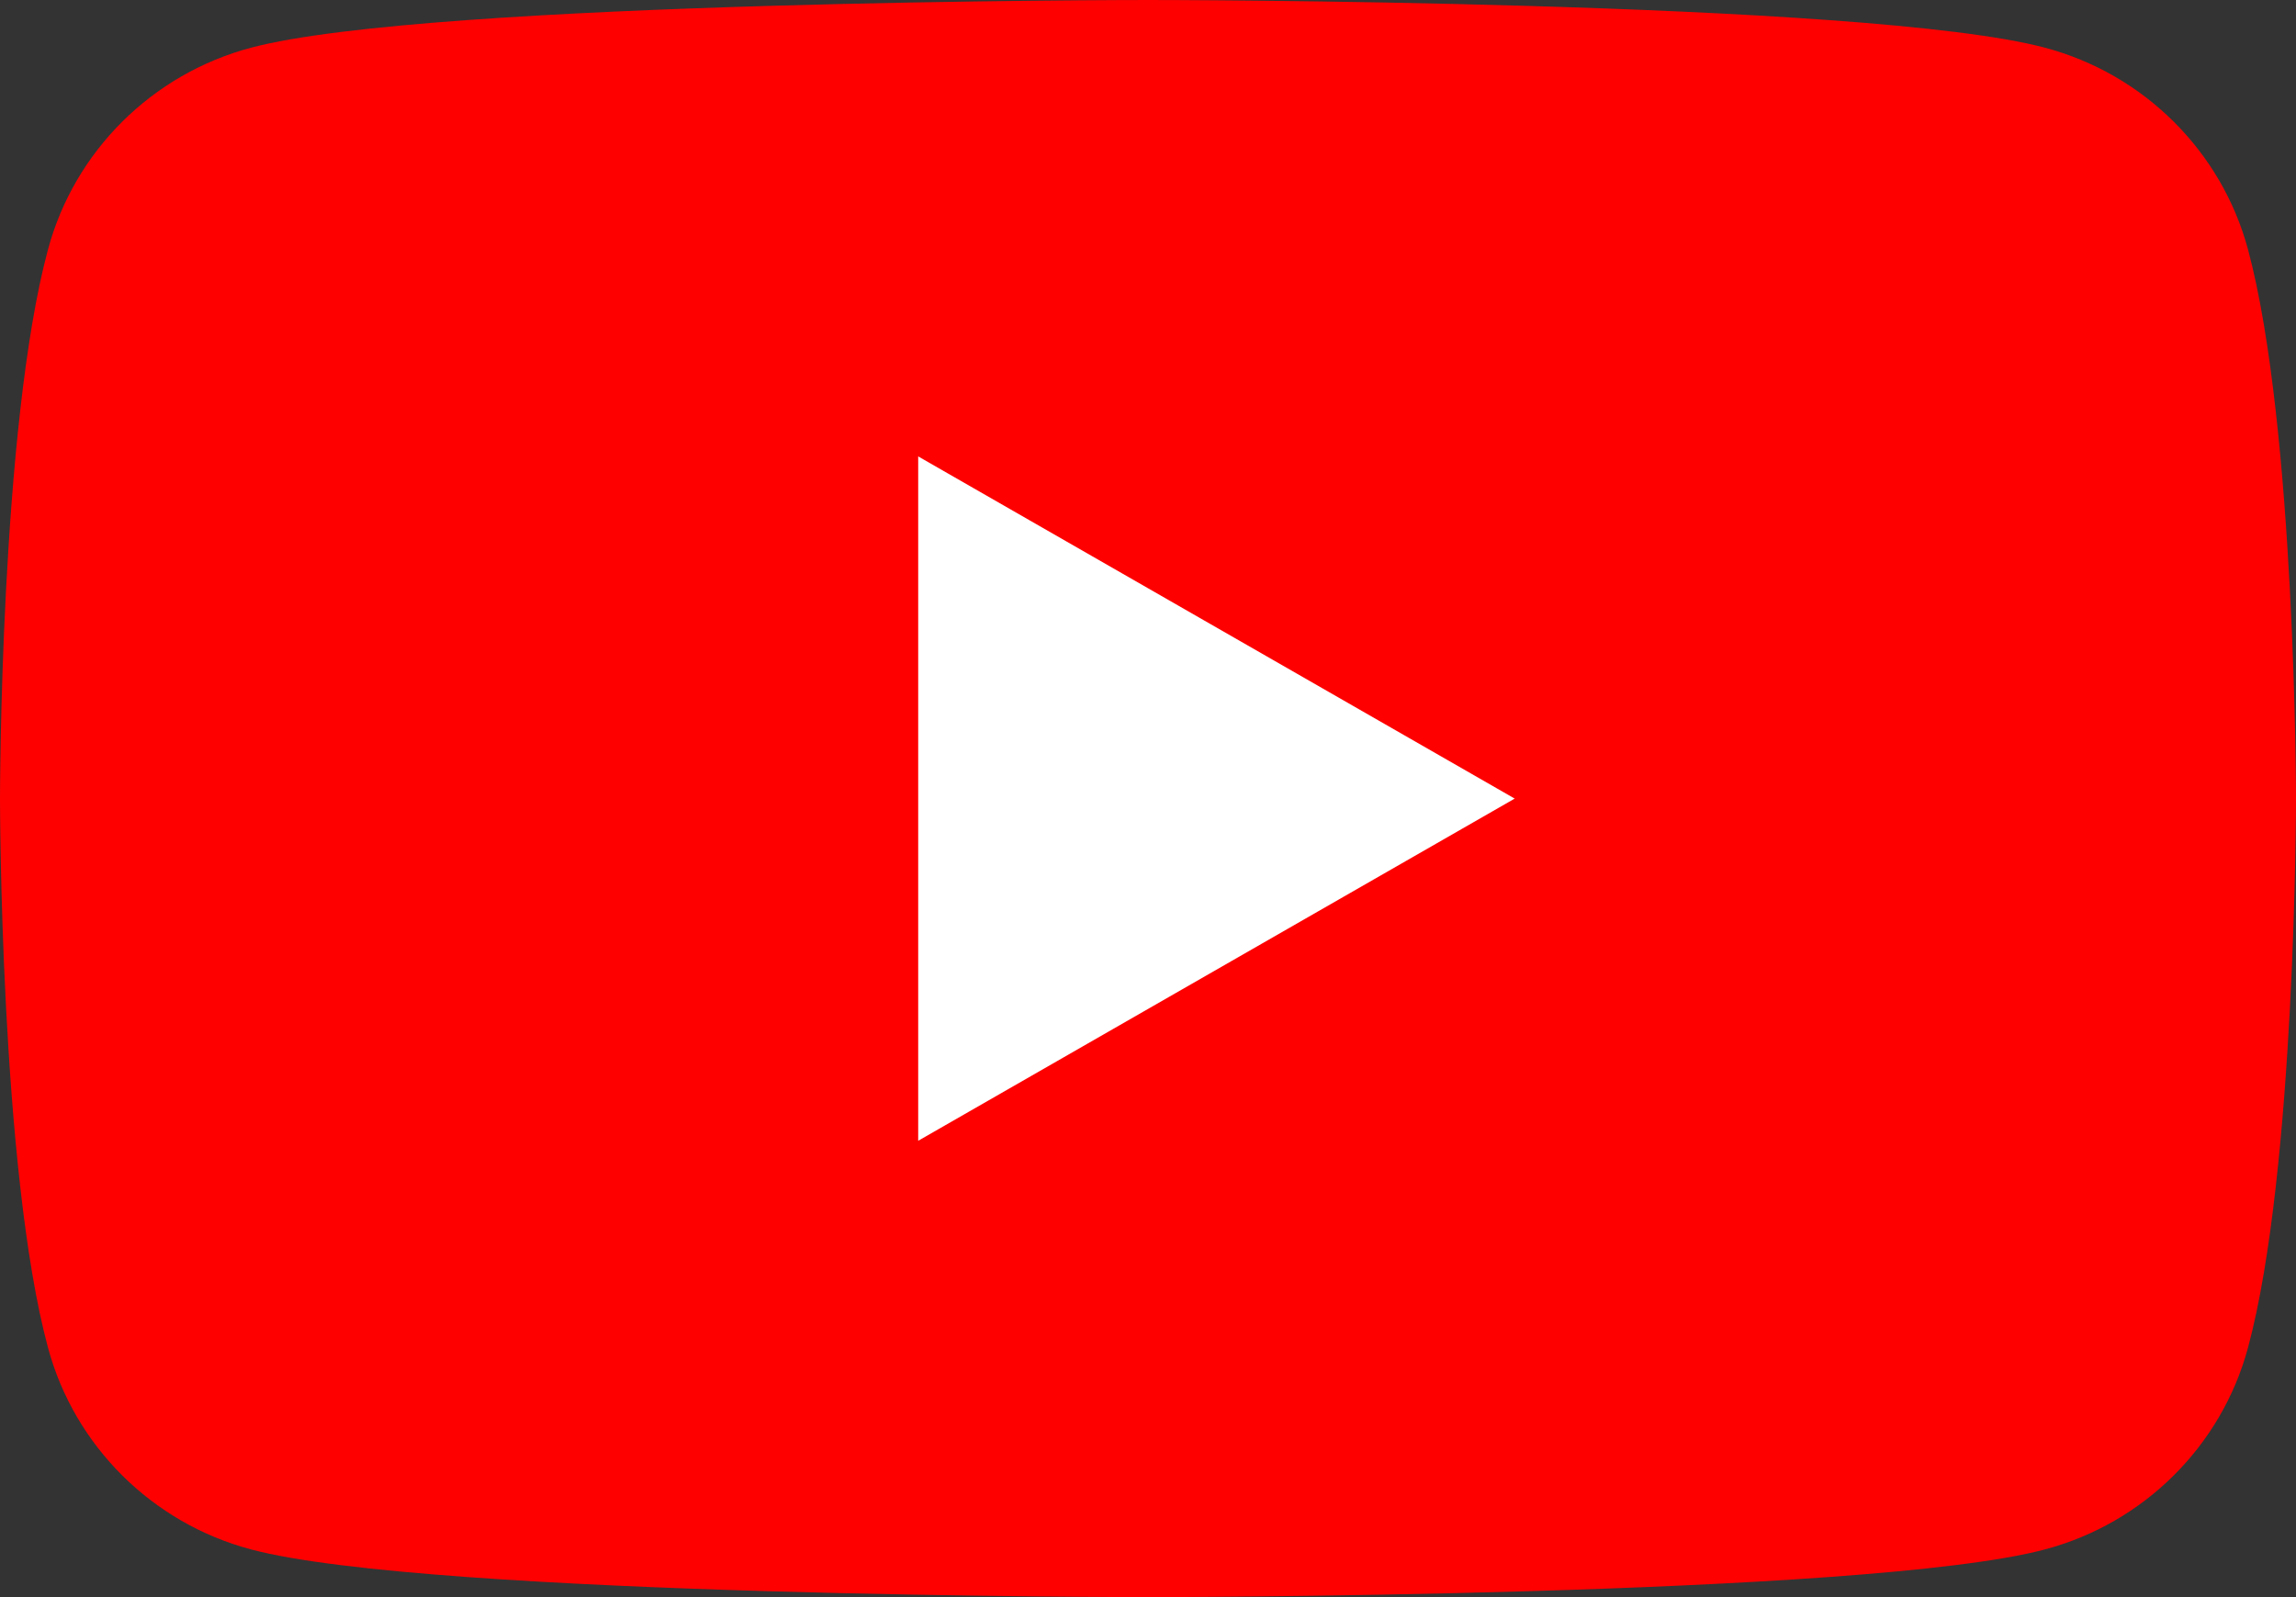
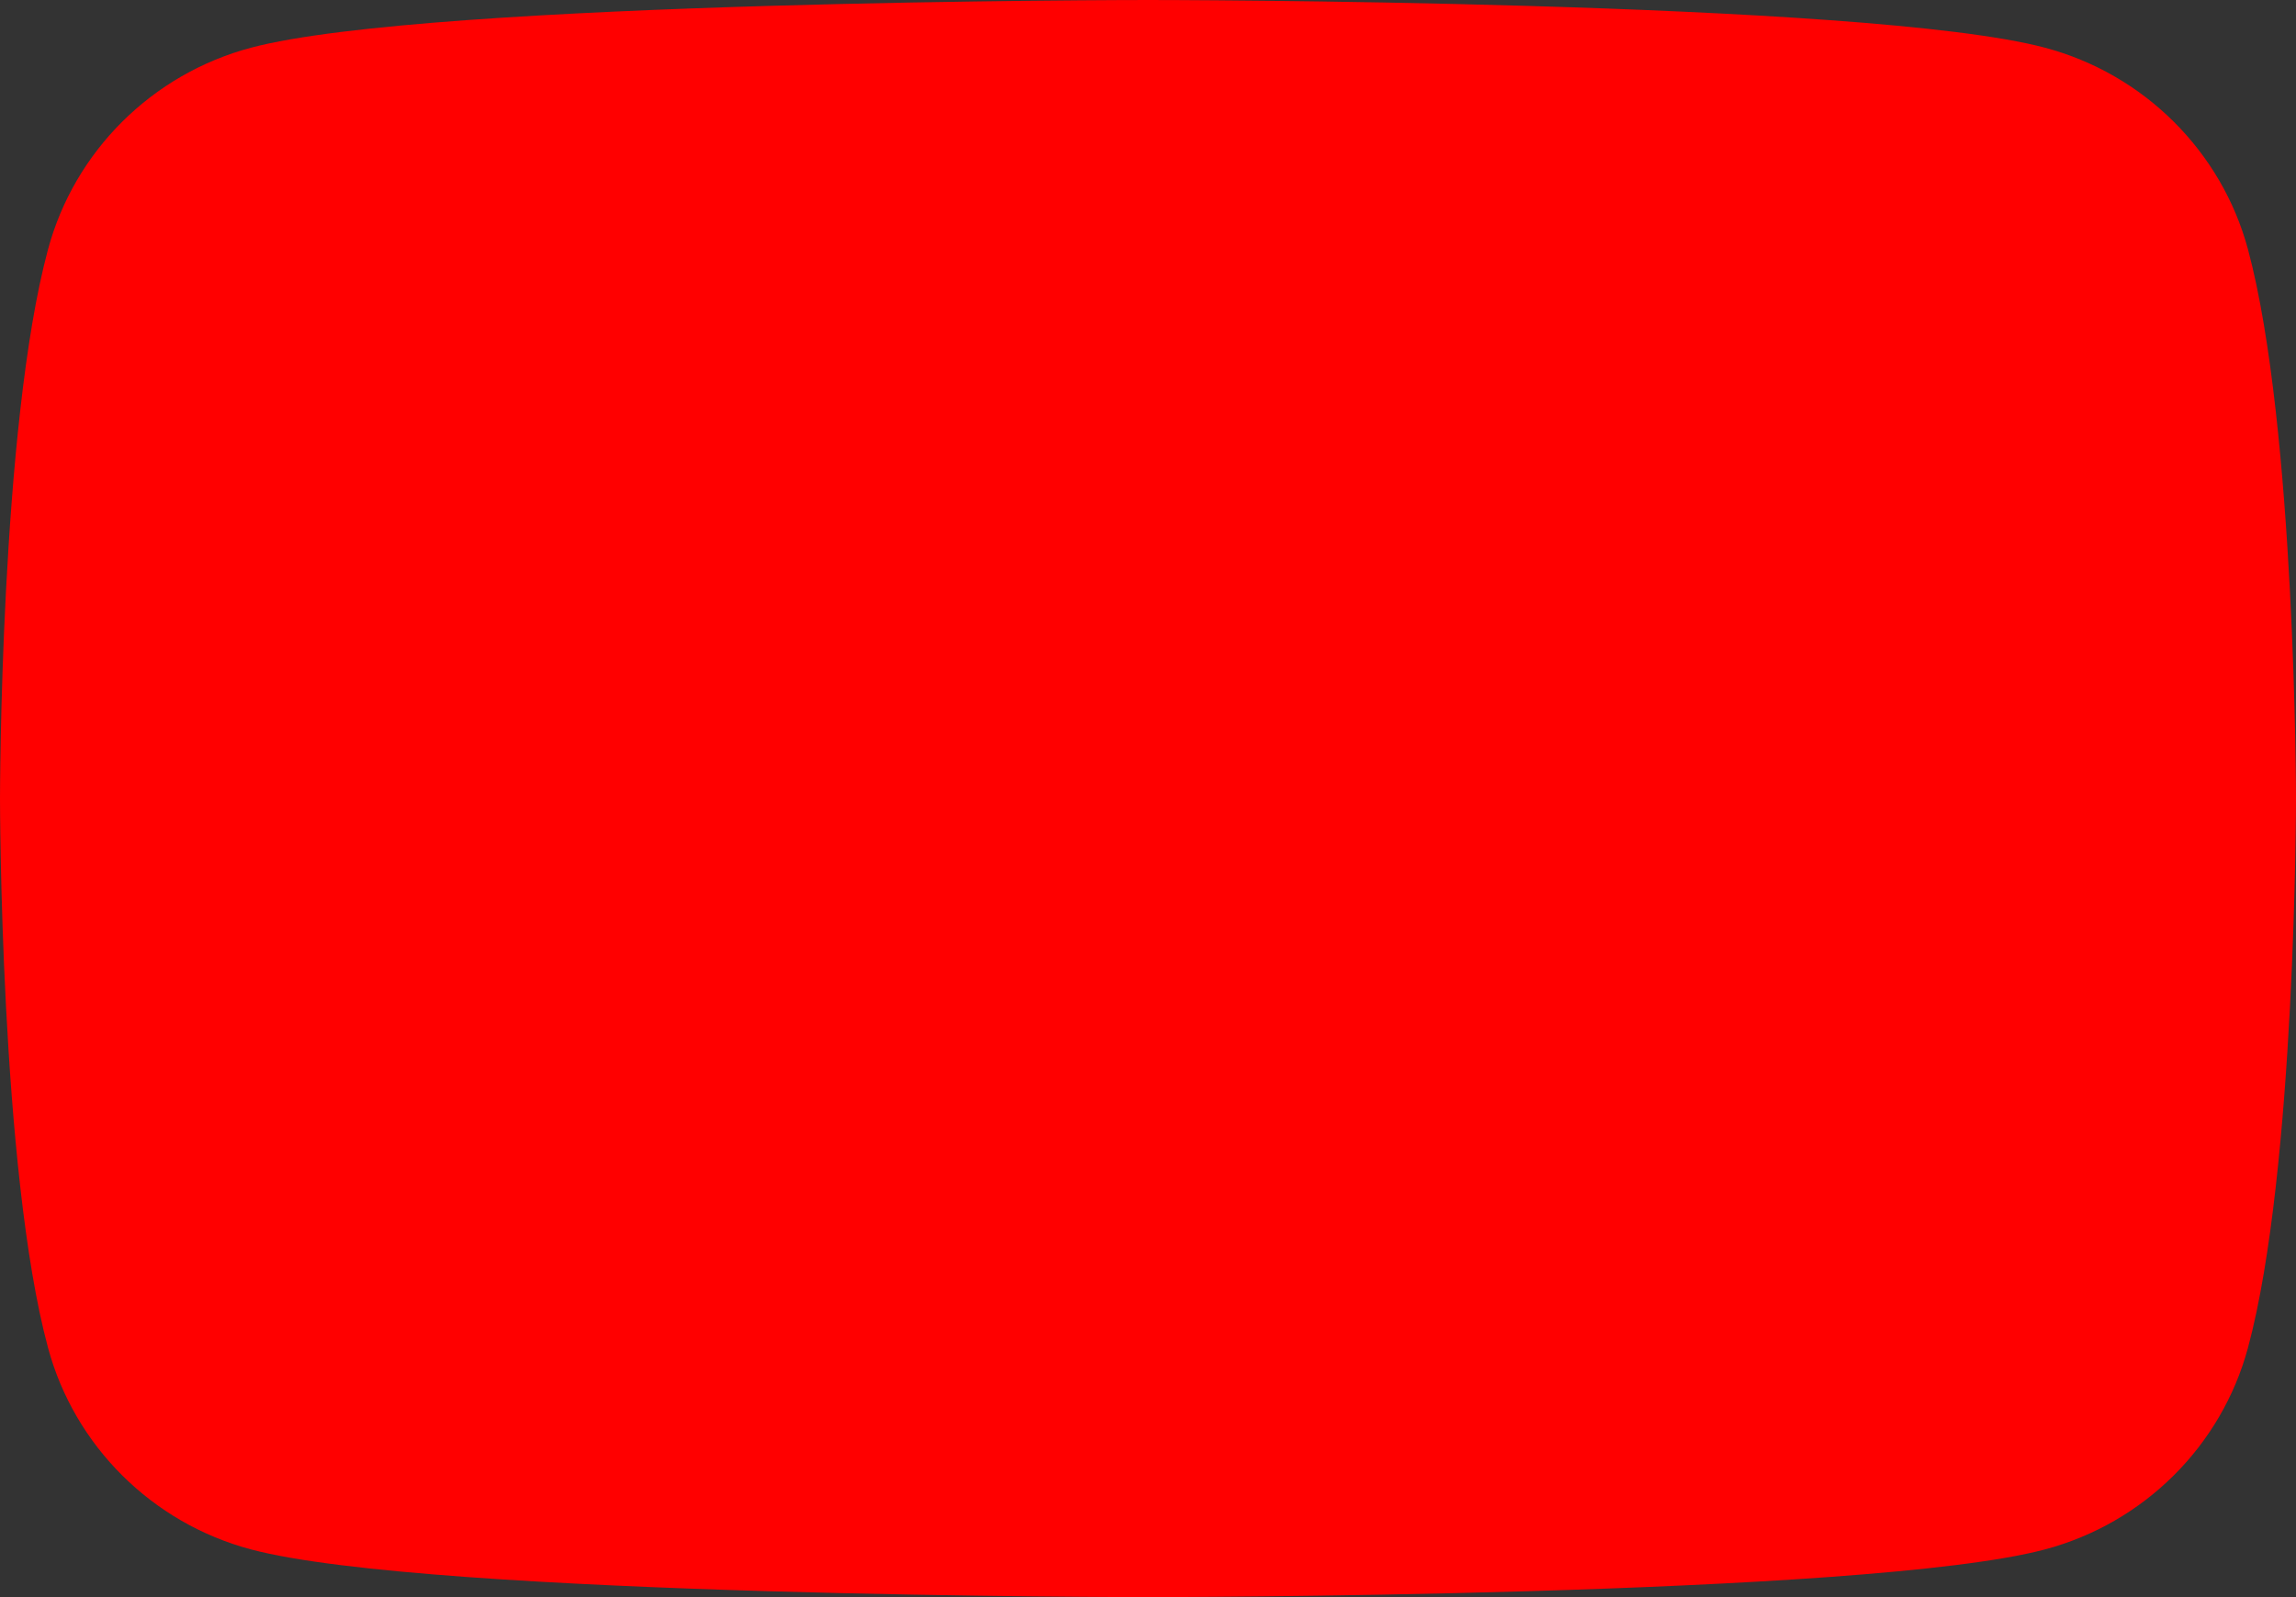
<svg xmlns="http://www.w3.org/2000/svg" width="69" height="48" viewBox="0 0 69 48" fill="none">
  <rect x="0" y="0" width="69" height="48" fill="#333333" stroke="none" />
  <path d="M67.557 7.496C66.762 4.544 64.427 2.224 61.457 1.434C56.078 4.29153e-07 34.5 0 34.5 0C34.5 0 12.922 4.29153e-07 7.543 1.434C4.572 2.224 2.238 4.544 1.443 7.496C4.31856e-07 12.841 0 24 0 24C0 24 4.31856e-07 35.159 1.443 40.504C2.238 43.456 4.572 45.776 7.543 46.566C12.922 48 34.5 48 34.5 48C34.5 48 56.078 48 61.457 46.566C64.427 45.776 66.762 43.456 67.557 40.504C69 35.159 69 24 69 24C69 24 68.994 12.841 67.557 7.496Z" fill="#FF0000" />
-   <path d="M27.594 34.285L45.52 24.001L27.594 13.717V34.285Z" fill="white" />
</svg>